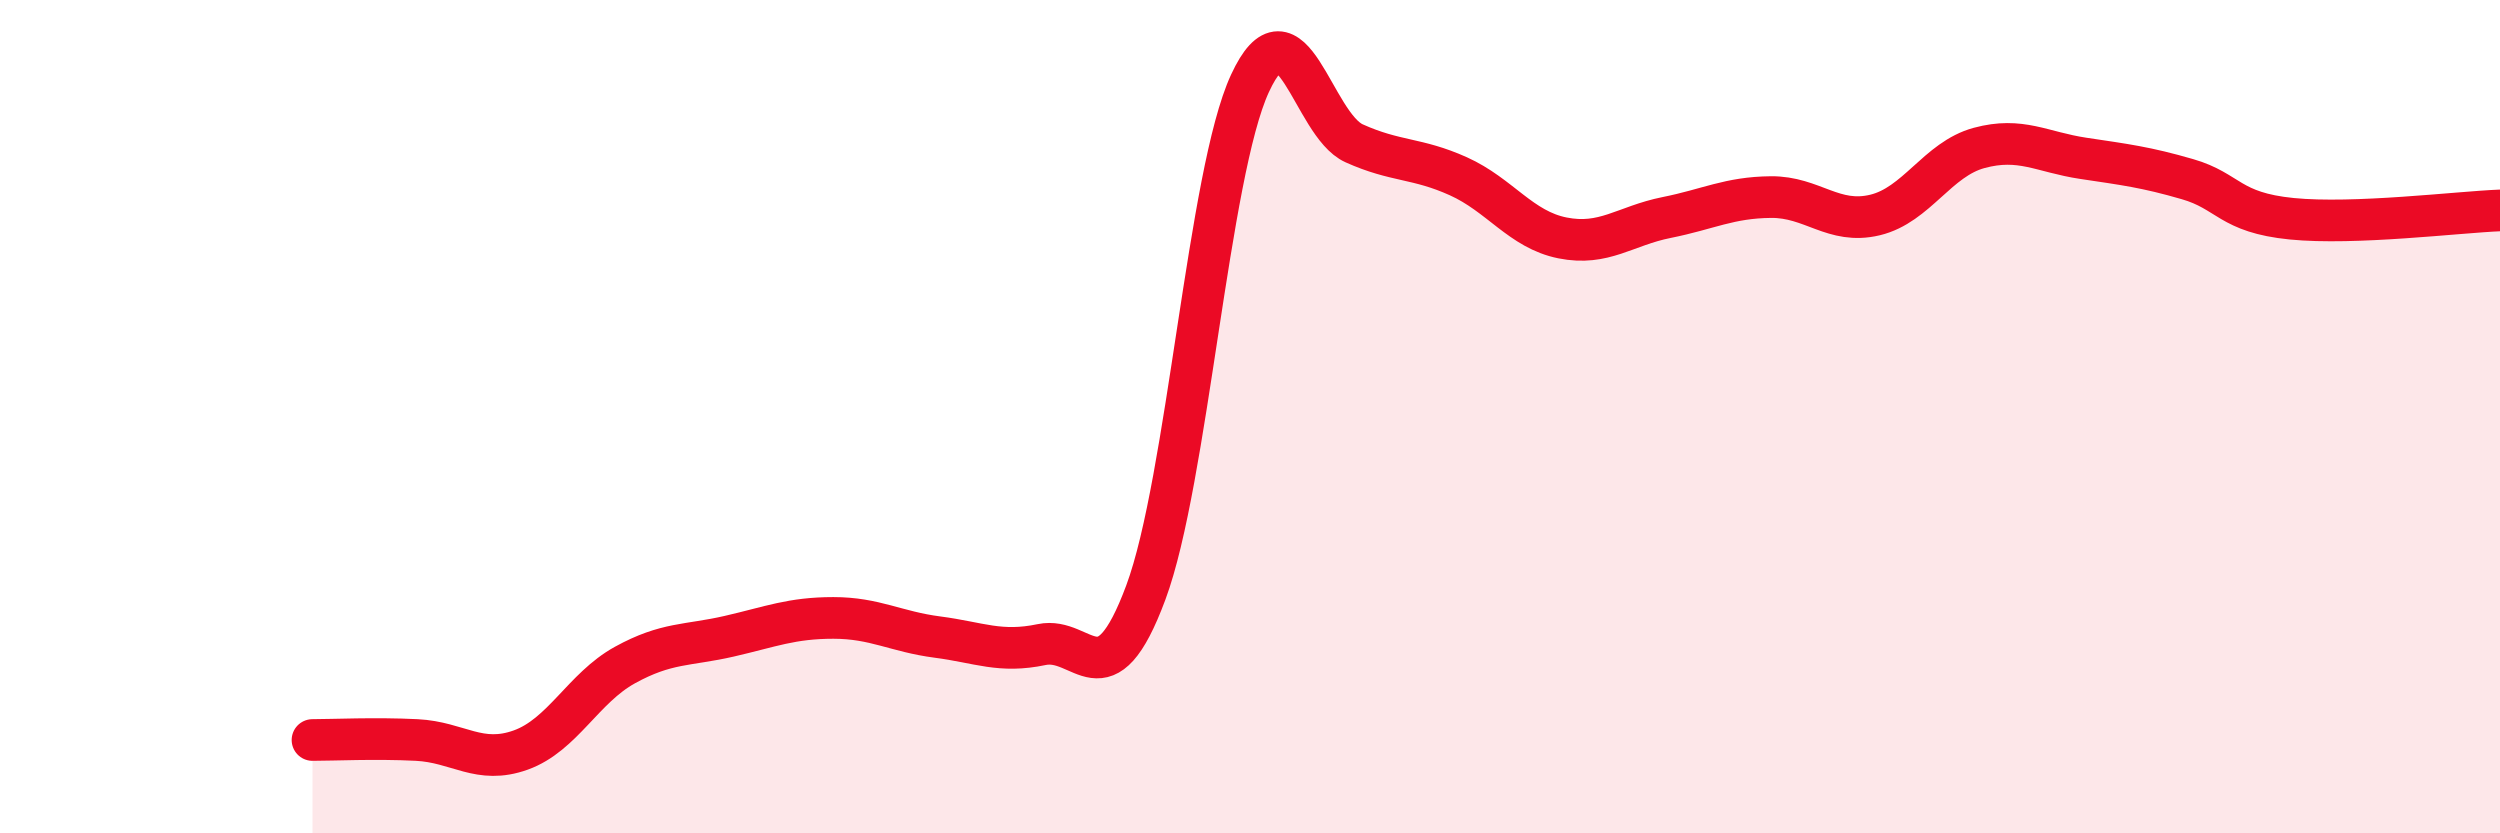
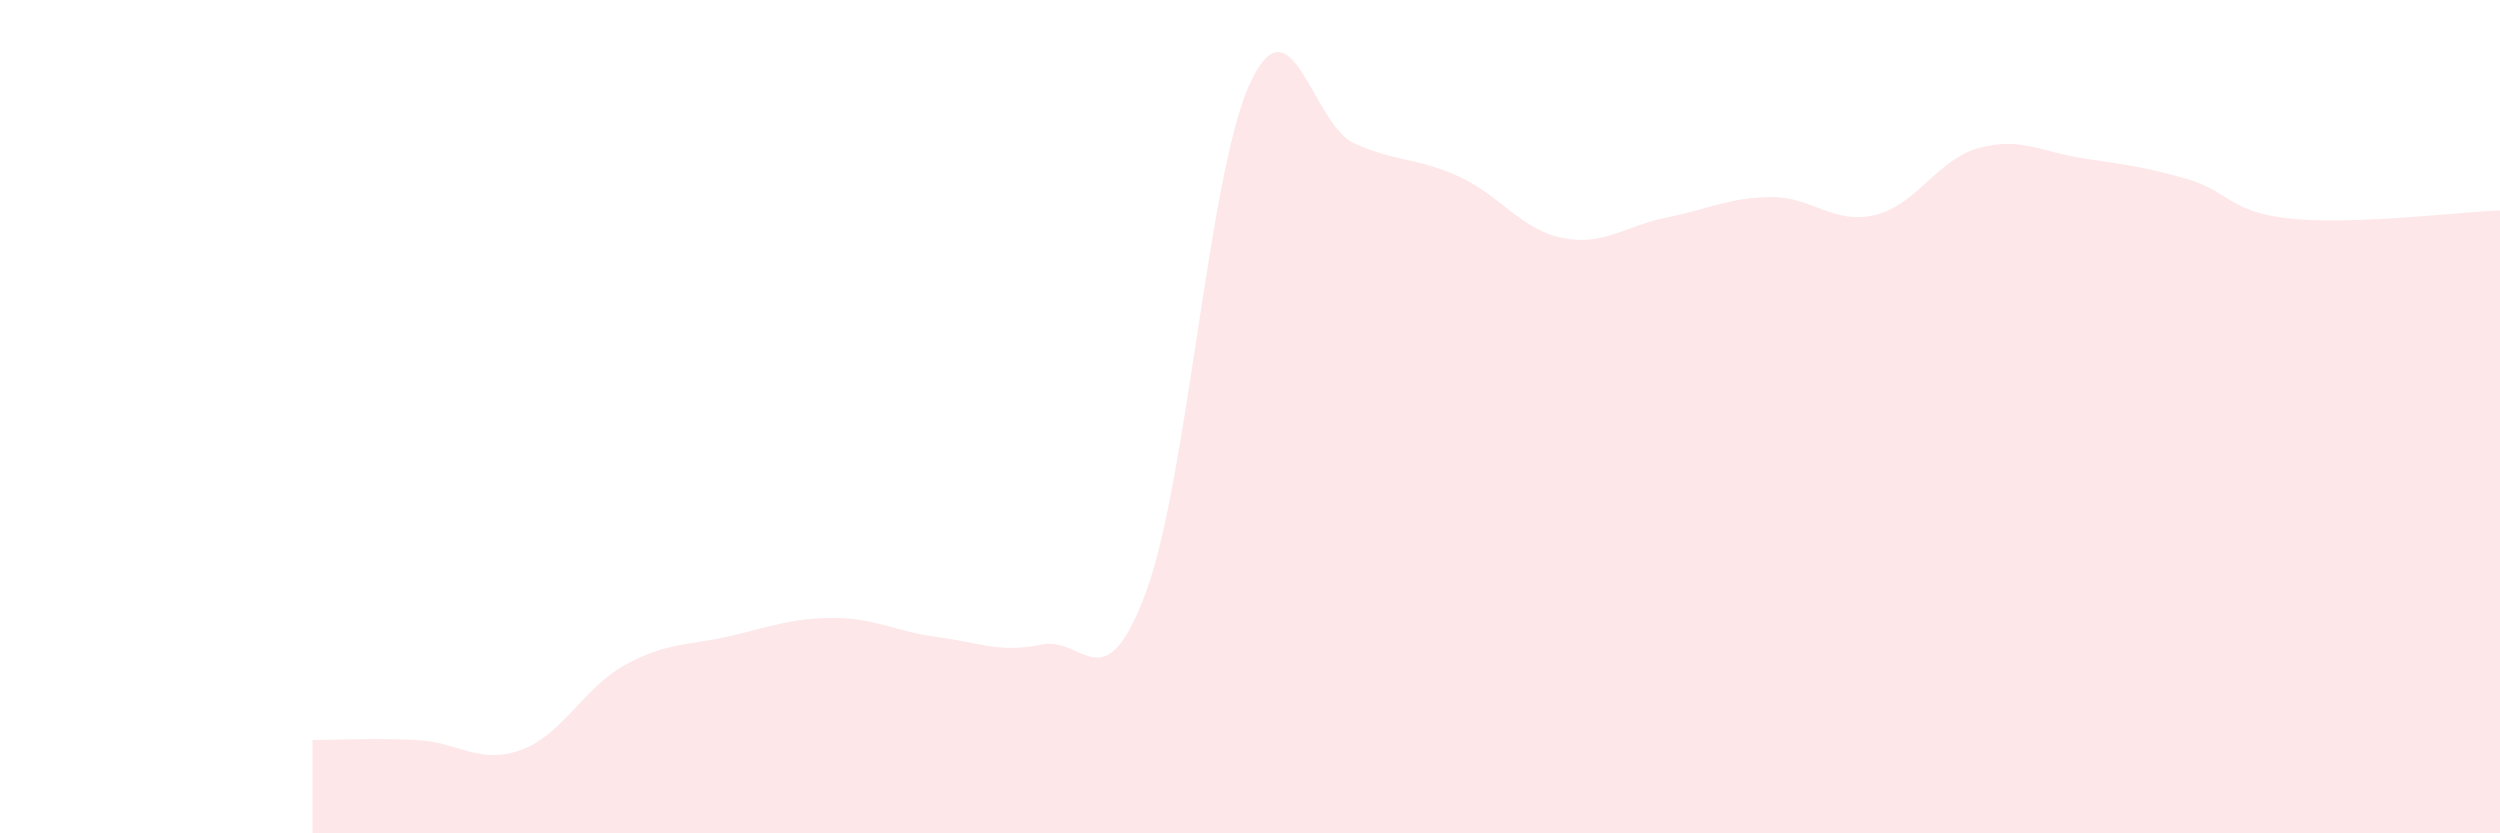
<svg xmlns="http://www.w3.org/2000/svg" width="60" height="20" viewBox="0 0 60 20">
  <path d="M 7.5,17.76 C 8,17.76 9,17.71 10,17.76 C 11,17.81 11.5,18.36 12.5,18 C 13.5,17.64 14,16.51 15,15.96 C 16,15.41 16.5,15.5 17.5,15.27 C 18.5,15.04 19,14.83 20,14.83 C 21,14.83 21.5,15.16 22.5,15.29 C 23.5,15.42 24,15.68 25,15.47 C 26,15.26 26.5,16.91 27.5,14.22 C 28.5,11.53 29,4.16 30,2 C 31,-0.16 31.5,2.99 32.5,3.44 C 33.5,3.89 34,3.78 35,4.23 C 36,4.68 36.5,5.51 37.5,5.71 C 38.5,5.91 39,5.42 40,5.22 C 41,5.02 41.5,4.74 42.5,4.73 C 43.5,4.72 44,5.4 45,5.16 C 46,4.92 46.5,3.82 47.5,3.55 C 48.5,3.28 49,3.65 50,3.8 C 51,3.95 51.5,4.01 52.5,4.3 C 53.5,4.59 53.5,5.1 55,5.25 C 56.5,5.4 59,5.09 60,5.05L60 20L7.5 20Z" fill="#EB0A25" opacity="0.1" stroke-linecap="round" stroke-linejoin="round" />
-   <path d="M 7.5,17.76 C 8,17.76 9,17.71 10,17.76 C 11,17.81 11.5,18.36 12.5,18 C 13.5,17.64 14,16.51 15,15.96 C 16,15.41 16.5,15.5 17.5,15.27 C 18.5,15.04 19,14.83 20,14.83 C 21,14.83 21.5,15.16 22.5,15.29 C 23.5,15.42 24,15.68 25,15.47 C 26,15.26 26.5,16.91 27.5,14.22 C 28.5,11.53 29,4.16 30,2 C 31,-0.16 31.5,2.99 32.5,3.44 C 33.5,3.89 34,3.78 35,4.23 C 36,4.68 36.5,5.51 37.5,5.71 C 38.5,5.91 39,5.42 40,5.22 C 41,5.02 41.5,4.74 42.5,4.73 C 43.5,4.72 44,5.4 45,5.16 C 46,4.92 46.5,3.82 47.5,3.55 C 48.5,3.28 49,3.65 50,3.8 C 51,3.95 51.5,4.01 52.5,4.3 C 53.5,4.59 53.5,5.1 55,5.25 C 56.5,5.4 59,5.09 60,5.05" stroke="#EB0A25" stroke-width="1" fill="none" stroke-linecap="round" stroke-linejoin="round" />
</svg>